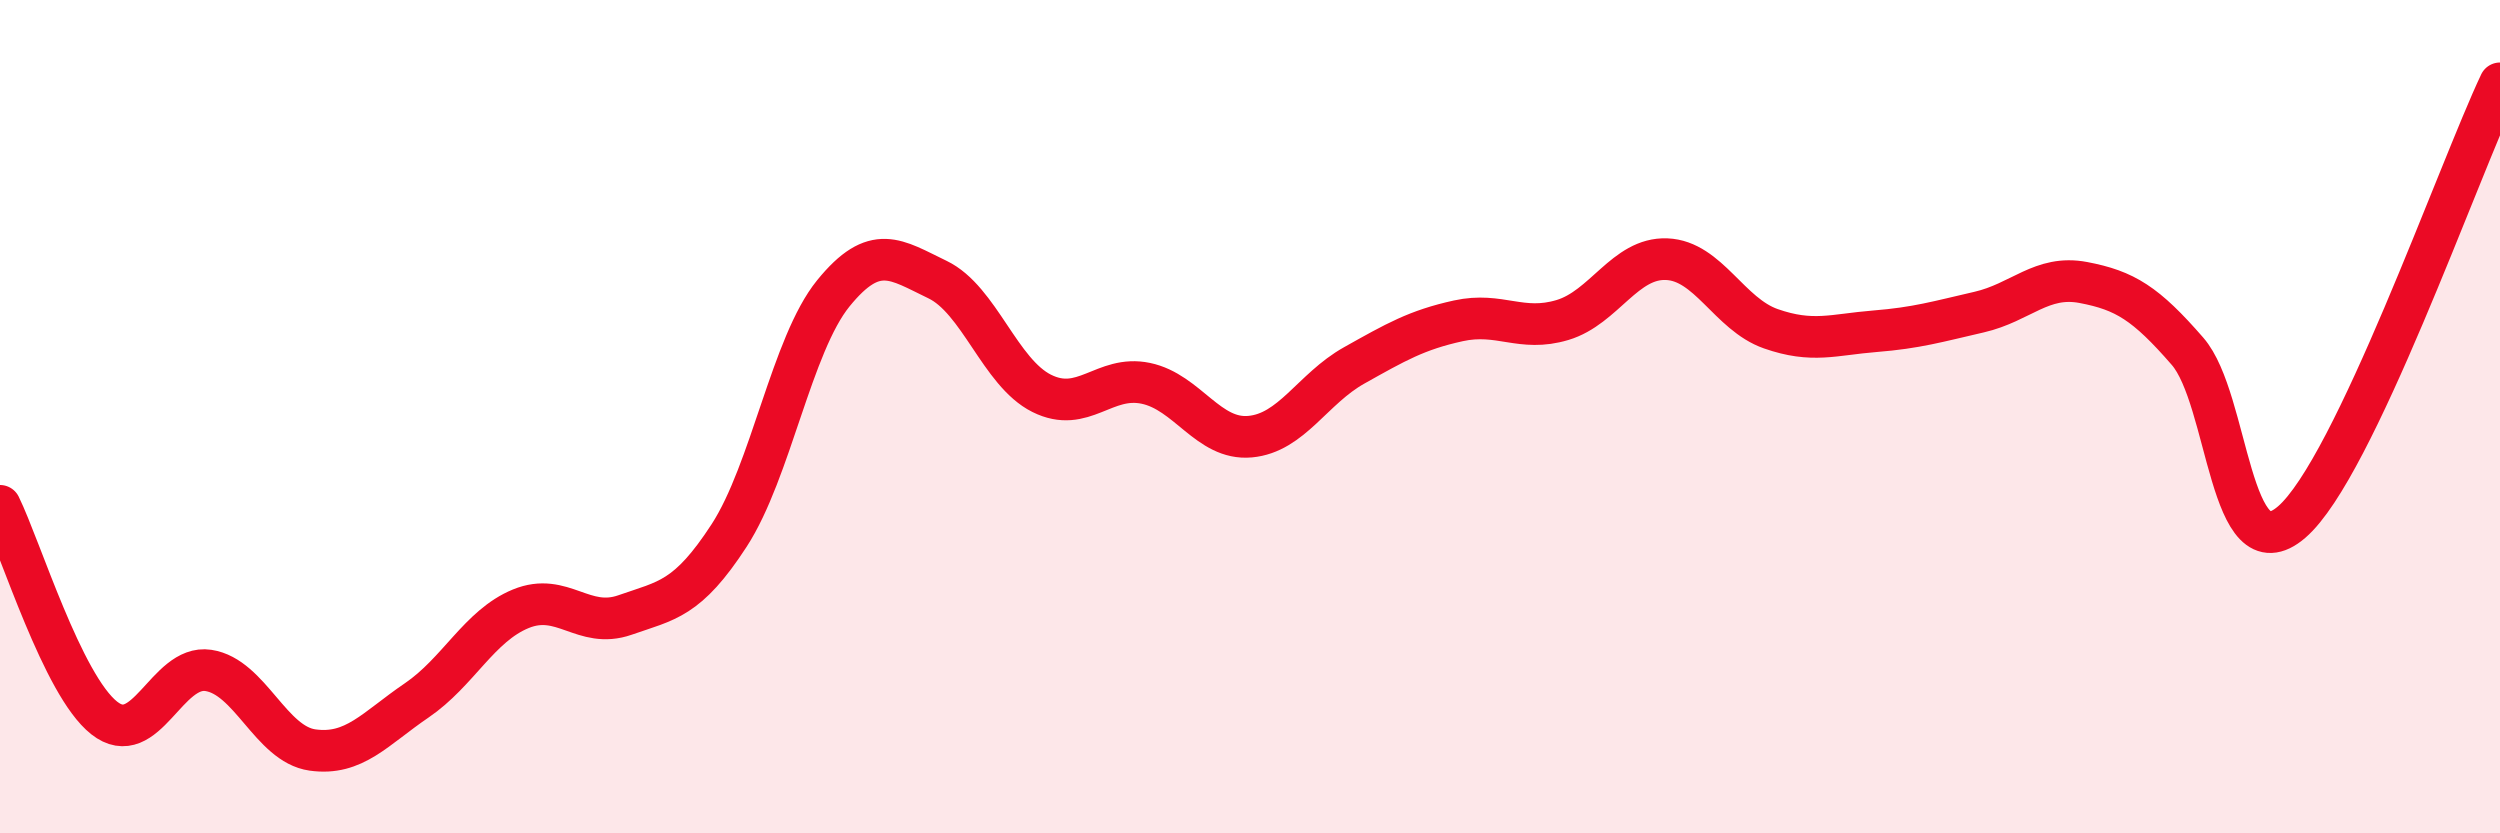
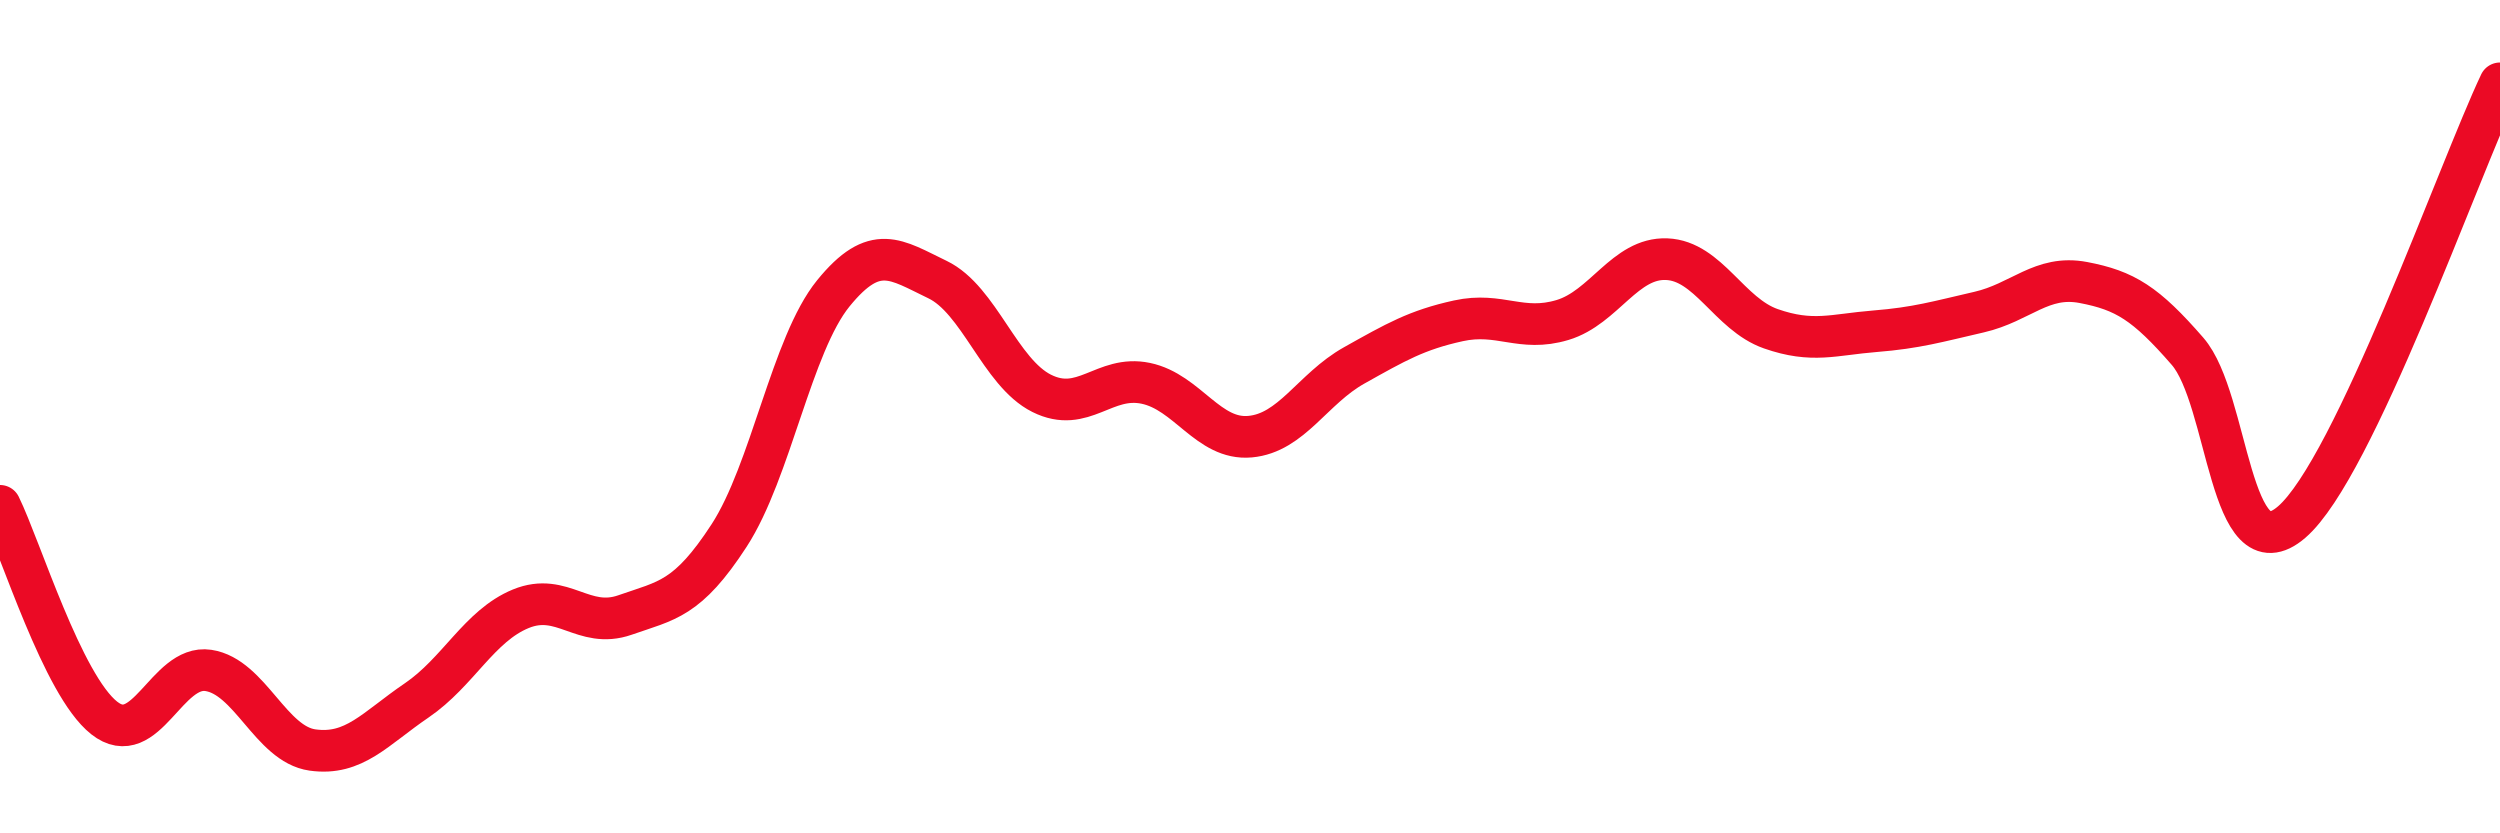
<svg xmlns="http://www.w3.org/2000/svg" width="60" height="20" viewBox="0 0 60 20">
-   <path d="M 0,12.14 C 0.5,13.16 1.5,16.44 2.5,17.23 C 3.5,18.02 4,15.94 5,16.09 C 6,16.24 6.5,17.86 7.5,18 C 8.5,18.14 9,17.49 10,16.81 C 11,16.13 11.5,15.02 12.5,14.61 C 13.5,14.2 14,15.11 15,14.76 C 16,14.41 16.5,14.39 17.5,12.85 C 18.5,11.31 19,8.27 20,7.04 C 21,5.81 21.5,6.23 22.5,6.71 C 23.5,7.19 24,8.94 25,9.44 C 26,9.94 26.5,8.99 27.5,9.2 C 28.5,9.41 29,10.57 30,10.48 C 31,10.39 31.5,9.33 32.5,8.77 C 33.5,8.21 34,7.92 35,7.7 C 36,7.48 36.5,7.98 37.5,7.68 C 38.5,7.38 39,6.18 40,6.22 C 41,6.26 41.5,7.54 42.5,7.89 C 43.5,8.24 44,8.03 45,7.95 C 46,7.87 46.5,7.72 47.5,7.49 C 48.5,7.26 49,6.59 50,6.78 C 51,6.97 51.5,7.28 52.5,8.43 C 53.5,9.58 53.5,13.82 55,12.53 C 56.5,11.24 59,4.11 60,2L60 20L0 20Z" fill="#EB0A25" opacity="0.1" stroke-linecap="round" stroke-linejoin="round" />
  <path d="M 0,12.14 C 0.5,13.16 1.5,16.44 2.5,17.23 C 3.5,18.02 4,15.94 5,16.09 C 6,16.24 6.5,17.86 7.5,18 C 8.5,18.14 9,17.49 10,16.81 C 11,16.13 11.5,15.02 12.5,14.61 C 13.5,14.2 14,15.11 15,14.76 C 16,14.41 16.5,14.39 17.5,12.85 C 18.5,11.31 19,8.27 20,7.04 C 21,5.81 21.5,6.23 22.5,6.71 C 23.5,7.19 24,8.94 25,9.44 C 26,9.94 26.5,8.99 27.5,9.2 C 28.5,9.41 29,10.57 30,10.48 C 31,10.39 31.5,9.33 32.5,8.77 C 33.5,8.21 34,7.92 35,7.7 C 36,7.48 36.5,7.98 37.5,7.68 C 38.5,7.38 39,6.18 40,6.22 C 41,6.26 41.5,7.54 42.5,7.89 C 43.5,8.24 44,8.03 45,7.95 C 46,7.87 46.5,7.72 47.5,7.49 C 48.5,7.26 49,6.59 50,6.78 C 51,6.97 51.5,7.28 52.5,8.43 C 53.5,9.58 53.5,13.82 55,12.53 C 56.5,11.24 59,4.11 60,2" stroke="#EB0A25" stroke-width="1" fill="none" stroke-linecap="round" stroke-linejoin="round" />
</svg>